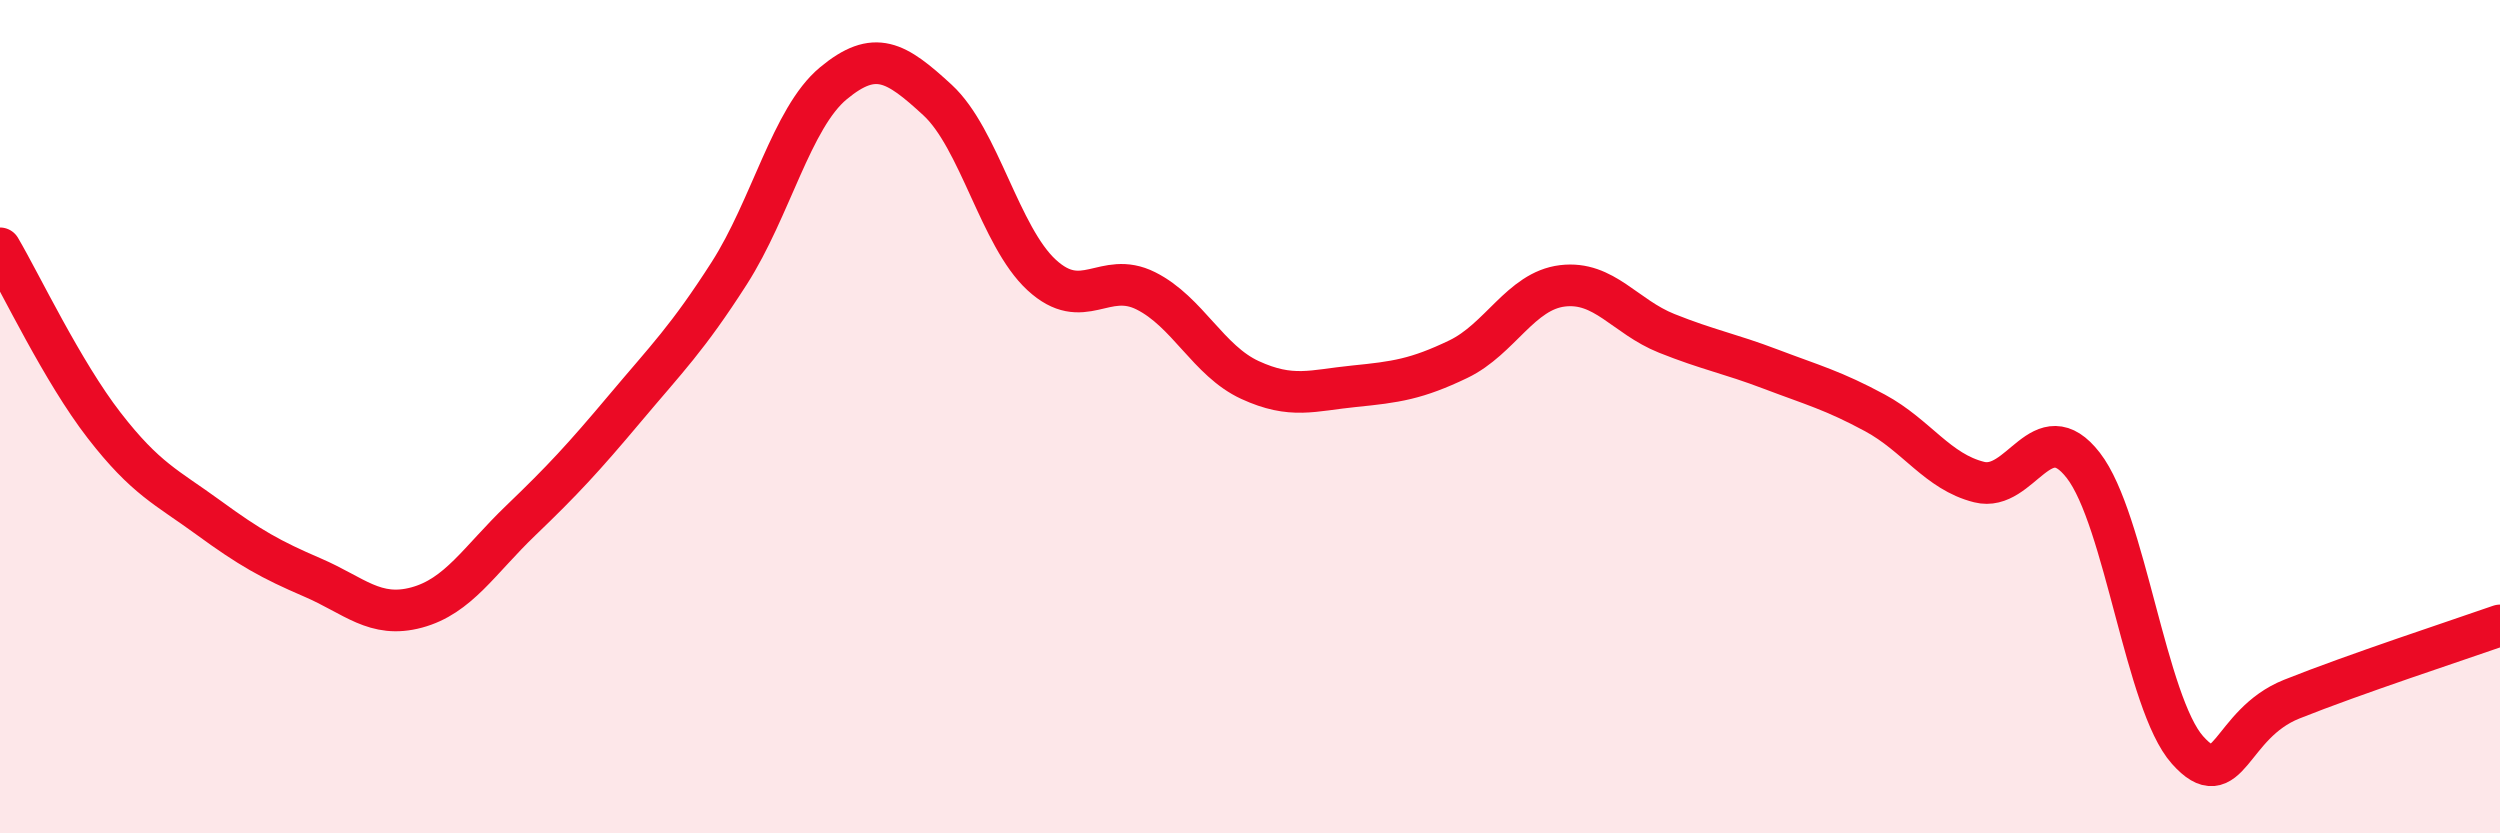
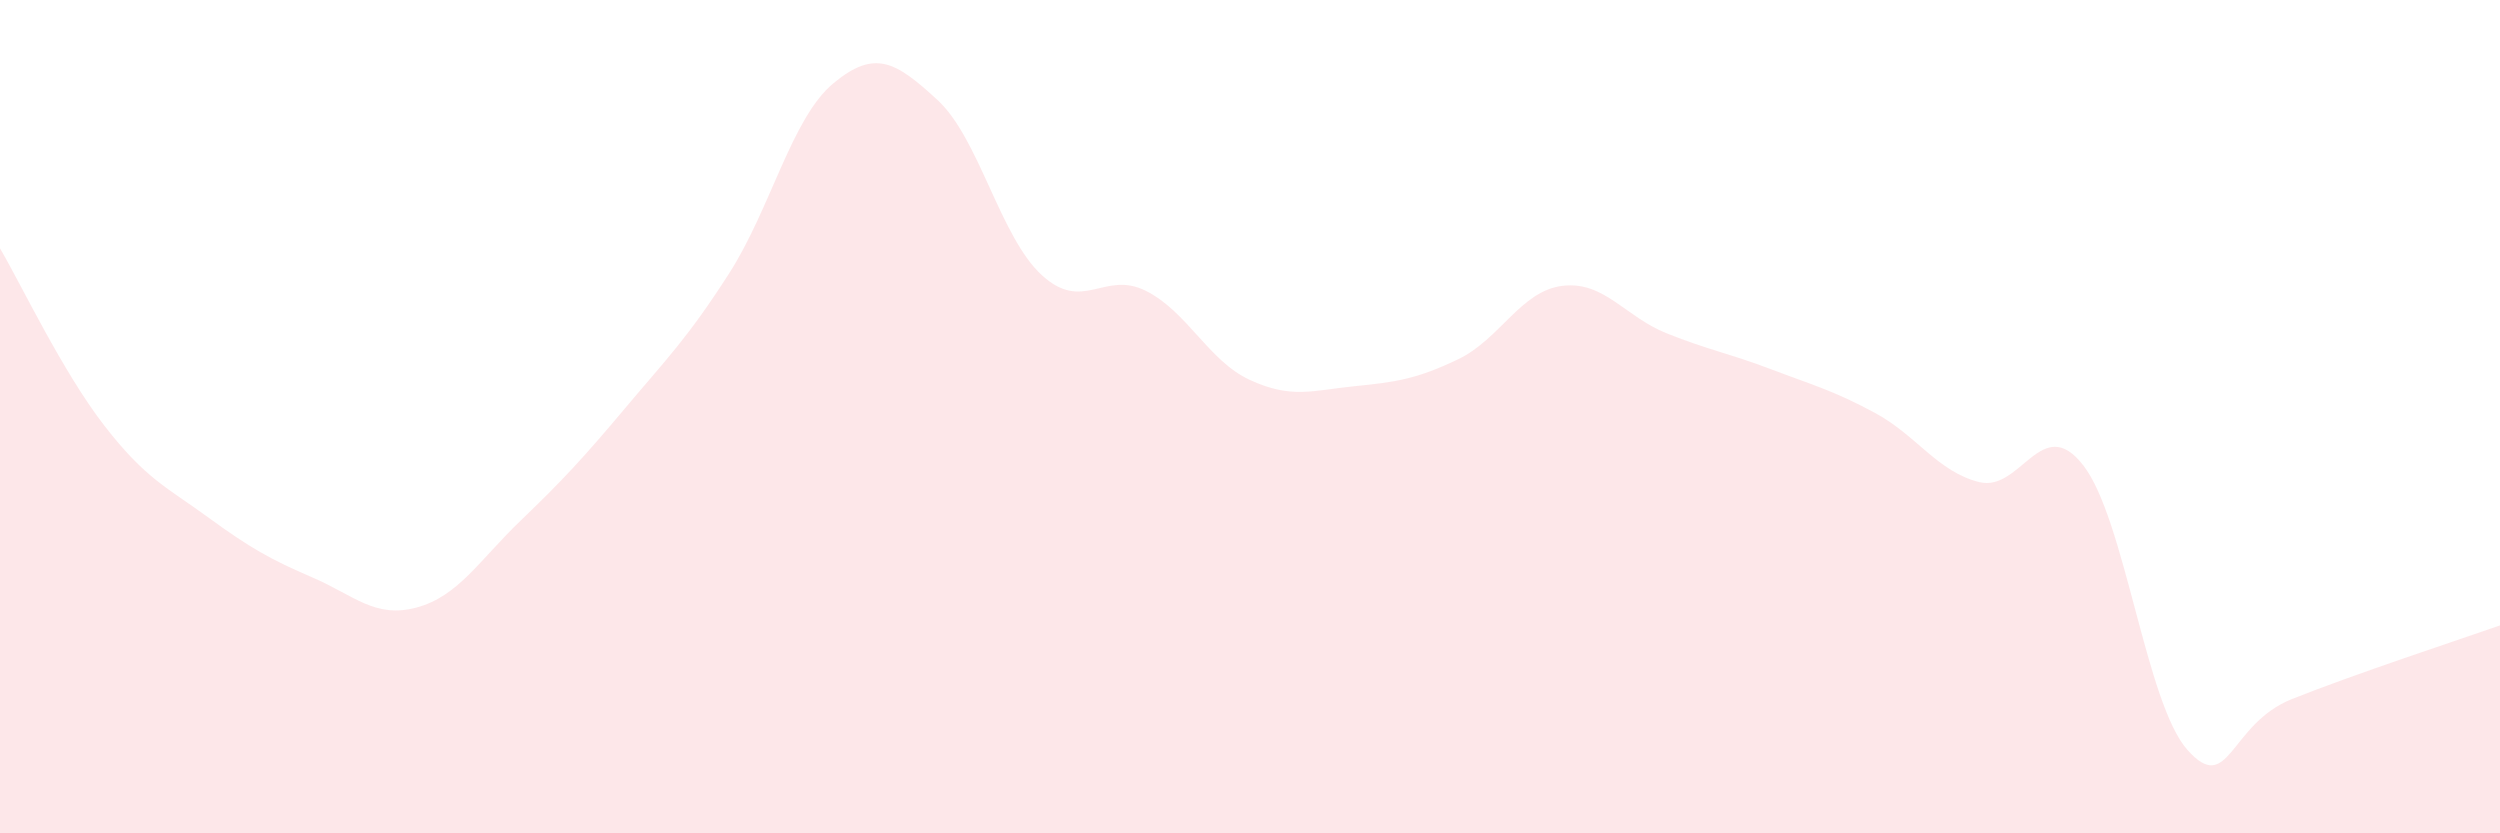
<svg xmlns="http://www.w3.org/2000/svg" width="60" height="20" viewBox="0 0 60 20">
  <path d="M 0,5.96 C 0.5,6.81 1.5,8.92 2.5,10.21 C 3.5,11.5 4,11.69 5,12.42 C 6,13.15 6.5,13.43 7.5,13.86 C 8.5,14.29 9,14.85 10,14.58 C 11,14.31 11.5,13.45 12.5,12.49 C 13.5,11.53 14,10.99 15,9.8 C 16,8.61 16.5,8.12 17.5,6.56 C 18.5,5 19,2.83 20,2 C 21,1.17 21.5,1.48 22.5,2.4 C 23.5,3.32 24,5.68 25,6.6 C 26,7.52 26.5,6.48 27.5,6.98 C 28.5,7.48 29,8.66 30,9.12 C 31,9.58 31.5,9.37 32.5,9.27 C 33.5,9.17 34,9.1 35,8.62 C 36,8.14 36.5,6.98 37.5,6.86 C 38.5,6.74 39,7.6 40,8 C 41,8.4 41.5,8.48 42.5,8.86 C 43.5,9.24 44,9.37 45,9.91 C 46,10.45 46.5,11.32 47.5,11.57 C 48.5,11.82 49,9.88 50,11.17 C 51,12.46 51.5,16.88 52.5,18 C 53.5,19.12 53.5,17.38 55,16.78 C 56.5,16.18 59,15.36 60,15.01L60 20L0 20Z" fill="#EB0A25" opacity="0.1" stroke-linecap="round" stroke-linejoin="round" />
-   <path d="M 0,5.96 C 0.5,6.81 1.5,8.92 2.5,10.21 C 3.5,11.5 4,11.69 5,12.42 C 6,13.15 6.5,13.43 7.5,13.86 C 8.5,14.29 9,14.85 10,14.58 C 11,14.31 11.5,13.45 12.5,12.49 C 13.5,11.53 14,10.99 15,9.8 C 16,8.61 16.5,8.12 17.5,6.56 C 18.5,5 19,2.83 20,2 C 21,1.17 21.5,1.48 22.5,2.4 C 23.5,3.32 24,5.68 25,6.6 C 26,7.52 26.5,6.48 27.5,6.98 C 28.5,7.48 29,8.66 30,9.12 C 31,9.58 31.5,9.37 32.5,9.27 C 33.5,9.17 34,9.1 35,8.62 C 36,8.14 36.5,6.98 37.5,6.86 C 38.5,6.74 39,7.6 40,8 C 41,8.4 41.5,8.48 42.5,8.86 C 43.5,9.24 44,9.37 45,9.91 C 46,10.45 46.5,11.32 47.5,11.57 C 48.5,11.82 49,9.88 50,11.17 C 51,12.46 51.5,16.88 52.5,18 C 53.5,19.12 53.5,17.38 55,16.78 C 56.5,16.18 59,15.36 60,15.01" stroke="#EB0A25" stroke-width="1" fill="none" stroke-linecap="round" stroke-linejoin="round" />
</svg>